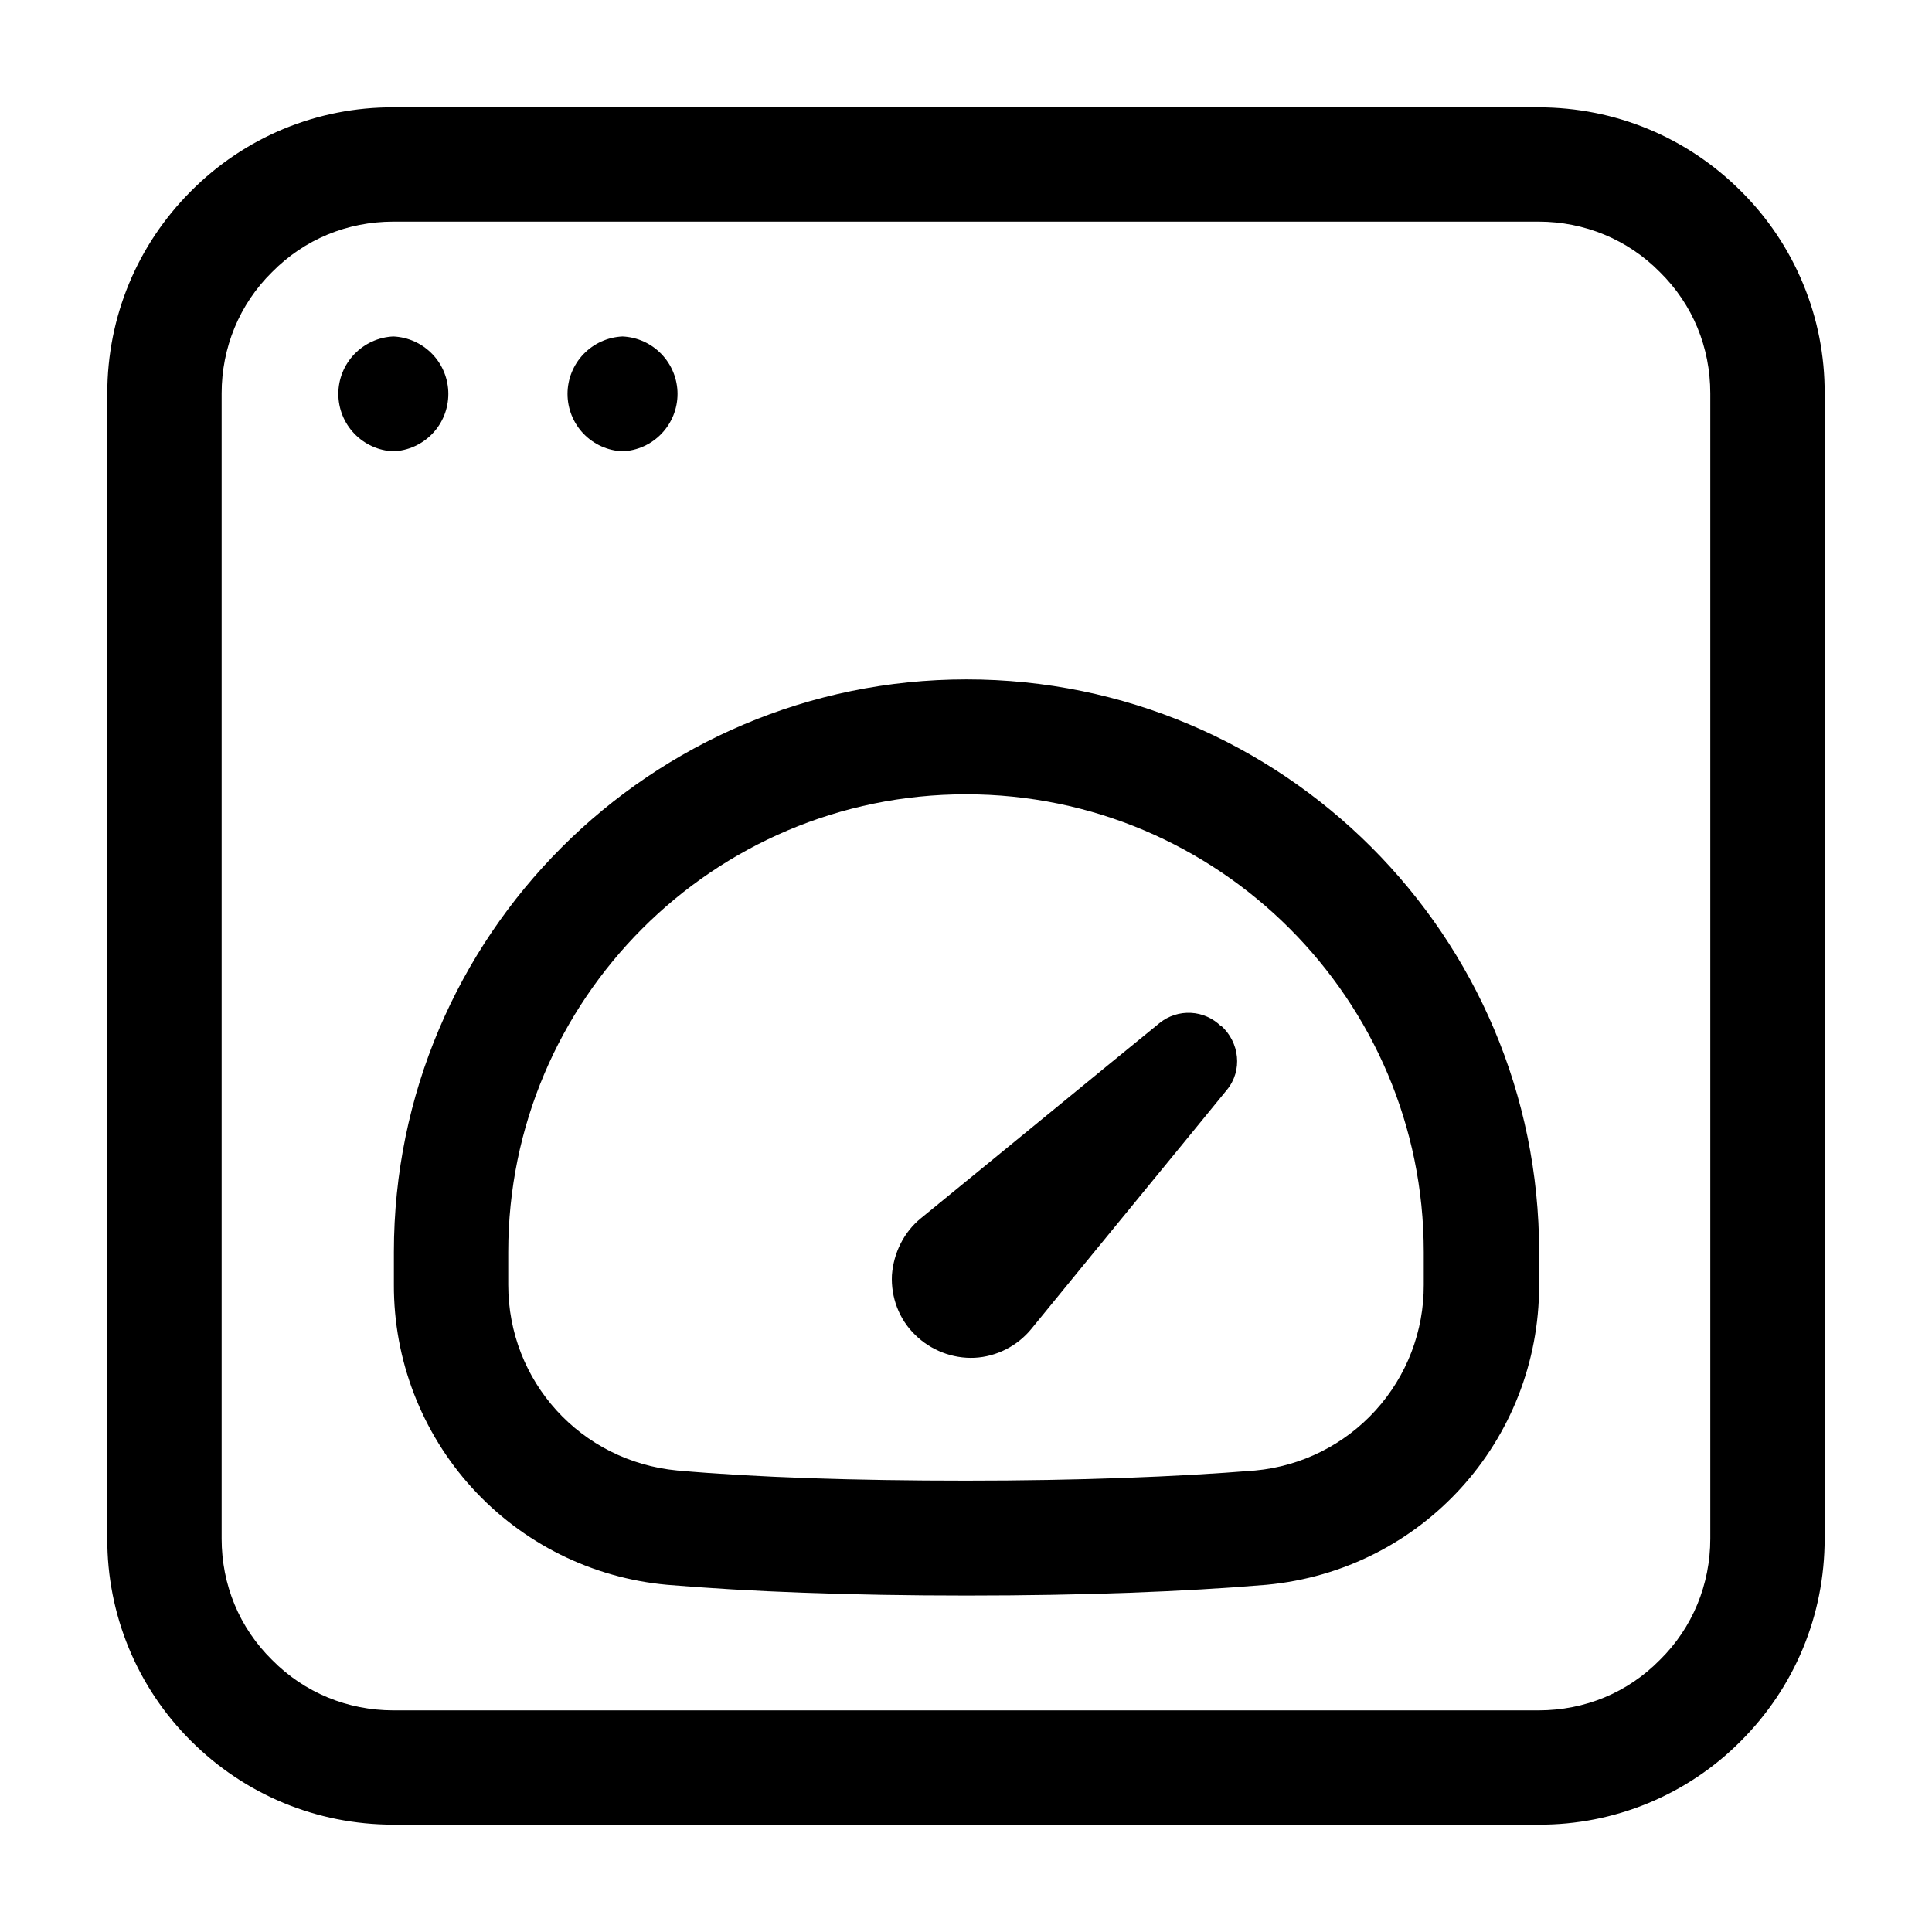
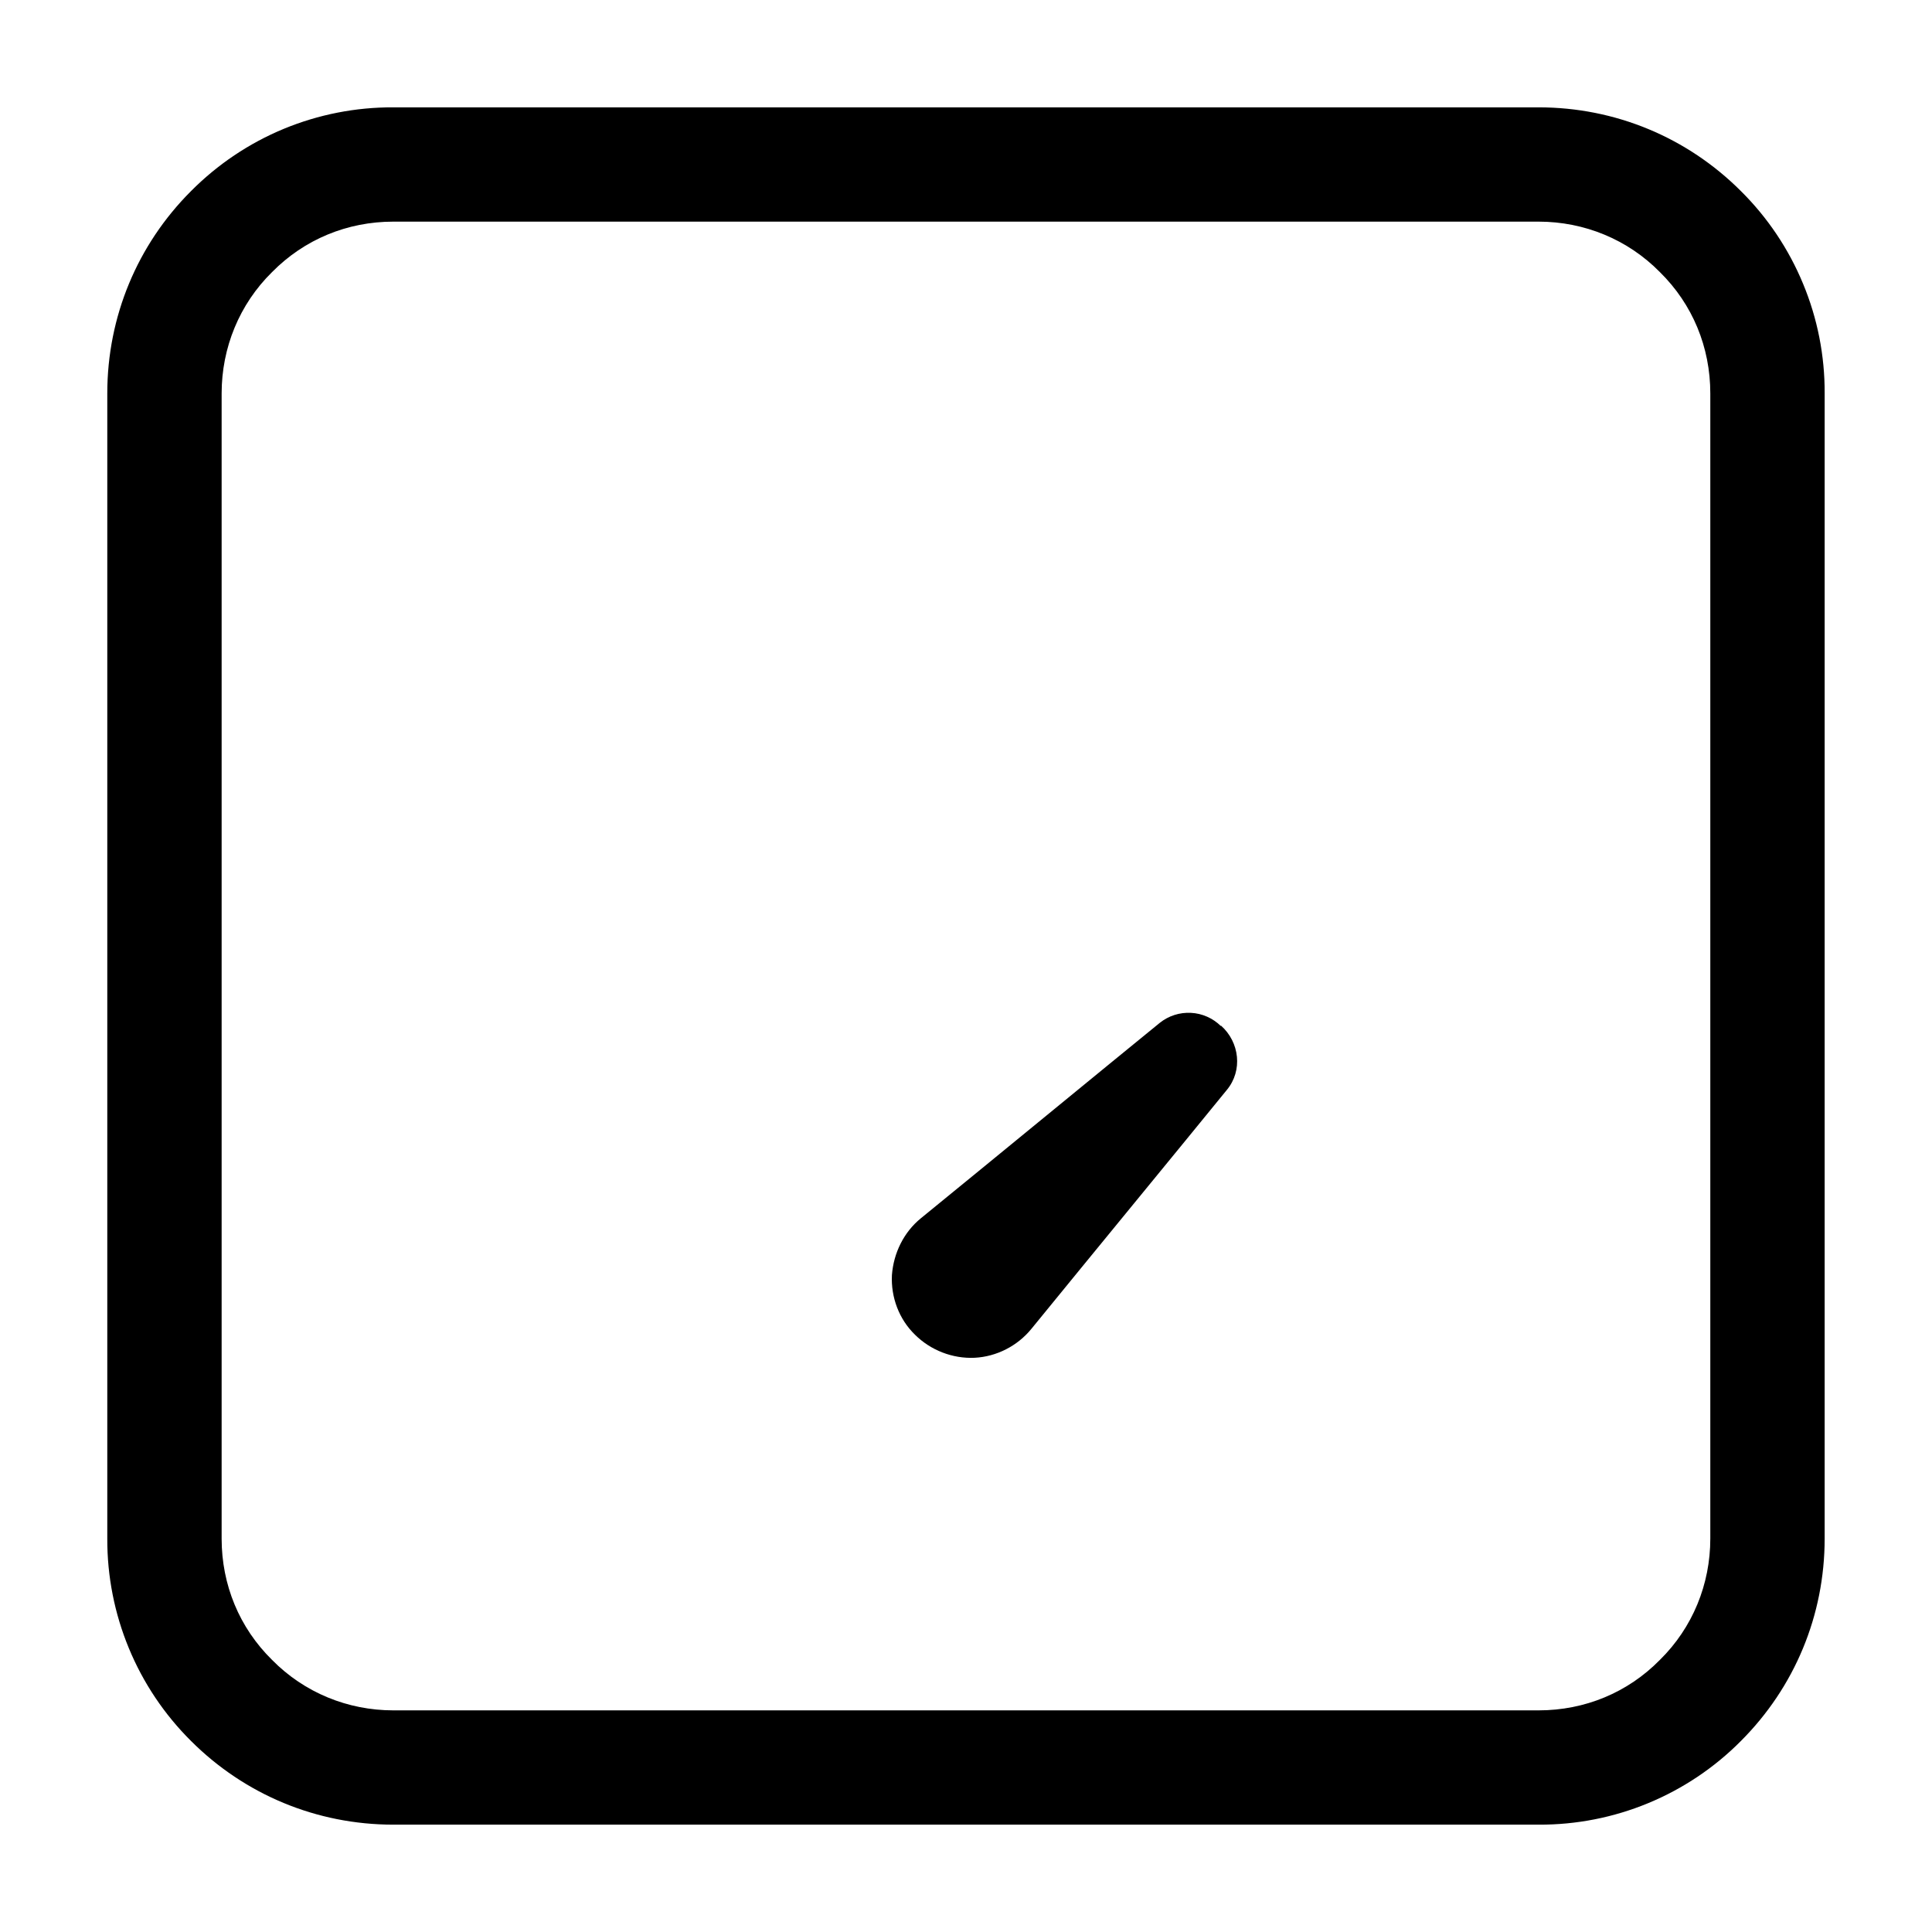
<svg xmlns="http://www.w3.org/2000/svg" width="32" height="32" viewBox="0 0 32 32" fill="none">
  <path d="M25.484 30.222H6.515C5.244 30.222 4.053 29.724 3.164 28.836C2.722 28.397 2.372 27.875 2.134 27.299C1.896 26.724 1.775 26.107 1.777 25.485V6.516C1.777 5.245 2.275 4.053 3.164 3.165C3.603 2.723 4.125 2.372 4.7 2.134C5.276 1.896 5.893 1.775 6.515 1.778H25.484C26.755 1.778 27.946 2.276 28.835 3.165C29.277 3.603 29.627 4.125 29.865 4.701C30.104 5.276 30.225 5.893 30.222 6.516V25.485C30.222 26.756 29.724 27.947 28.835 28.836C28.397 29.278 27.874 29.628 27.299 29.866C26.724 30.104 26.107 30.225 25.484 30.222ZM6.515 3.671C5.751 3.671 5.04 3.965 4.506 4.507C3.964 5.04 3.671 5.76 3.671 6.516V25.485C3.671 26.249 3.964 26.96 4.506 27.493C5.04 28.036 5.76 28.329 6.515 28.329H25.484C26.248 28.329 26.96 28.036 27.493 27.493C28.035 26.96 28.328 26.24 28.328 25.485V6.516C28.328 5.751 28.035 5.04 27.493 4.507C26.96 3.965 26.24 3.671 25.484 3.671H6.515Z" fill="black" />
-   <path fill-rule="evenodd" clip-rule="evenodd" d="M6.515 5.573C6.761 5.584 6.992 5.689 7.162 5.866C7.332 6.043 7.426 6.279 7.426 6.524C7.426 6.77 7.332 7.006 7.162 7.183C6.992 7.36 6.761 7.465 6.515 7.475C6.27 7.465 6.039 7.36 5.869 7.183C5.699 7.006 5.604 6.77 5.604 6.524C5.604 6.279 5.699 6.043 5.869 5.866C6.039 5.689 6.27 5.584 6.515 5.573ZM10.311 5.573C10.556 5.584 10.788 5.689 10.957 5.866C11.127 6.043 11.222 6.279 11.222 6.524C11.222 6.77 11.127 7.006 10.957 7.183C10.788 7.36 10.556 7.465 10.311 7.475C10.066 7.465 9.834 7.36 9.664 7.183C9.495 7.006 9.4 6.77 9.4 6.524C9.4 6.279 9.495 6.043 9.664 5.866C9.834 5.689 10.066 5.584 10.311 5.573Z" fill="black" />
-   <path d="M16 26.427C14.089 26.427 12.418 26.364 11.049 26.249C9.81 26.137 8.658 25.565 7.82 24.645C6.982 23.725 6.52 22.524 6.524 21.28V20.738C6.524 15.511 10.773 11.253 16.009 11.253C21.244 11.253 25.493 15.502 25.493 20.738V21.289C25.493 23.867 23.547 26.009 20.978 26.249C19.609 26.364 17.938 26.427 16.018 26.427H16ZM16 13.156C11.813 13.156 8.418 16.56 8.418 20.738V21.28C8.418 22.88 9.618 24.204 11.218 24.356C12.524 24.471 14.142 24.524 16 24.524C17.858 24.524 19.484 24.462 20.791 24.356C21.556 24.285 22.268 23.929 22.784 23.36C23.301 22.791 23.585 22.049 23.582 21.28V20.738C23.582 16.551 20.178 13.156 16 13.156Z" fill="black" />
  <path fill-rule="evenodd" clip-rule="evenodd" d="M20.222 16.995C20.089 16.864 19.912 16.785 19.726 16.776C19.539 16.766 19.355 16.825 19.209 16.942C18.302 17.68 16.453 19.2 15.253 20.178C14.969 20.409 14.8 20.755 14.773 21.12C14.755 21.484 14.889 21.849 15.155 22.107C15.413 22.364 15.777 22.506 16.142 22.489C16.506 22.471 16.853 22.293 17.084 22.009C18.062 20.809 19.582 18.96 20.32 18.053C20.586 17.733 20.533 17.262 20.222 16.986V16.995Z" fill="black" />
</svg>